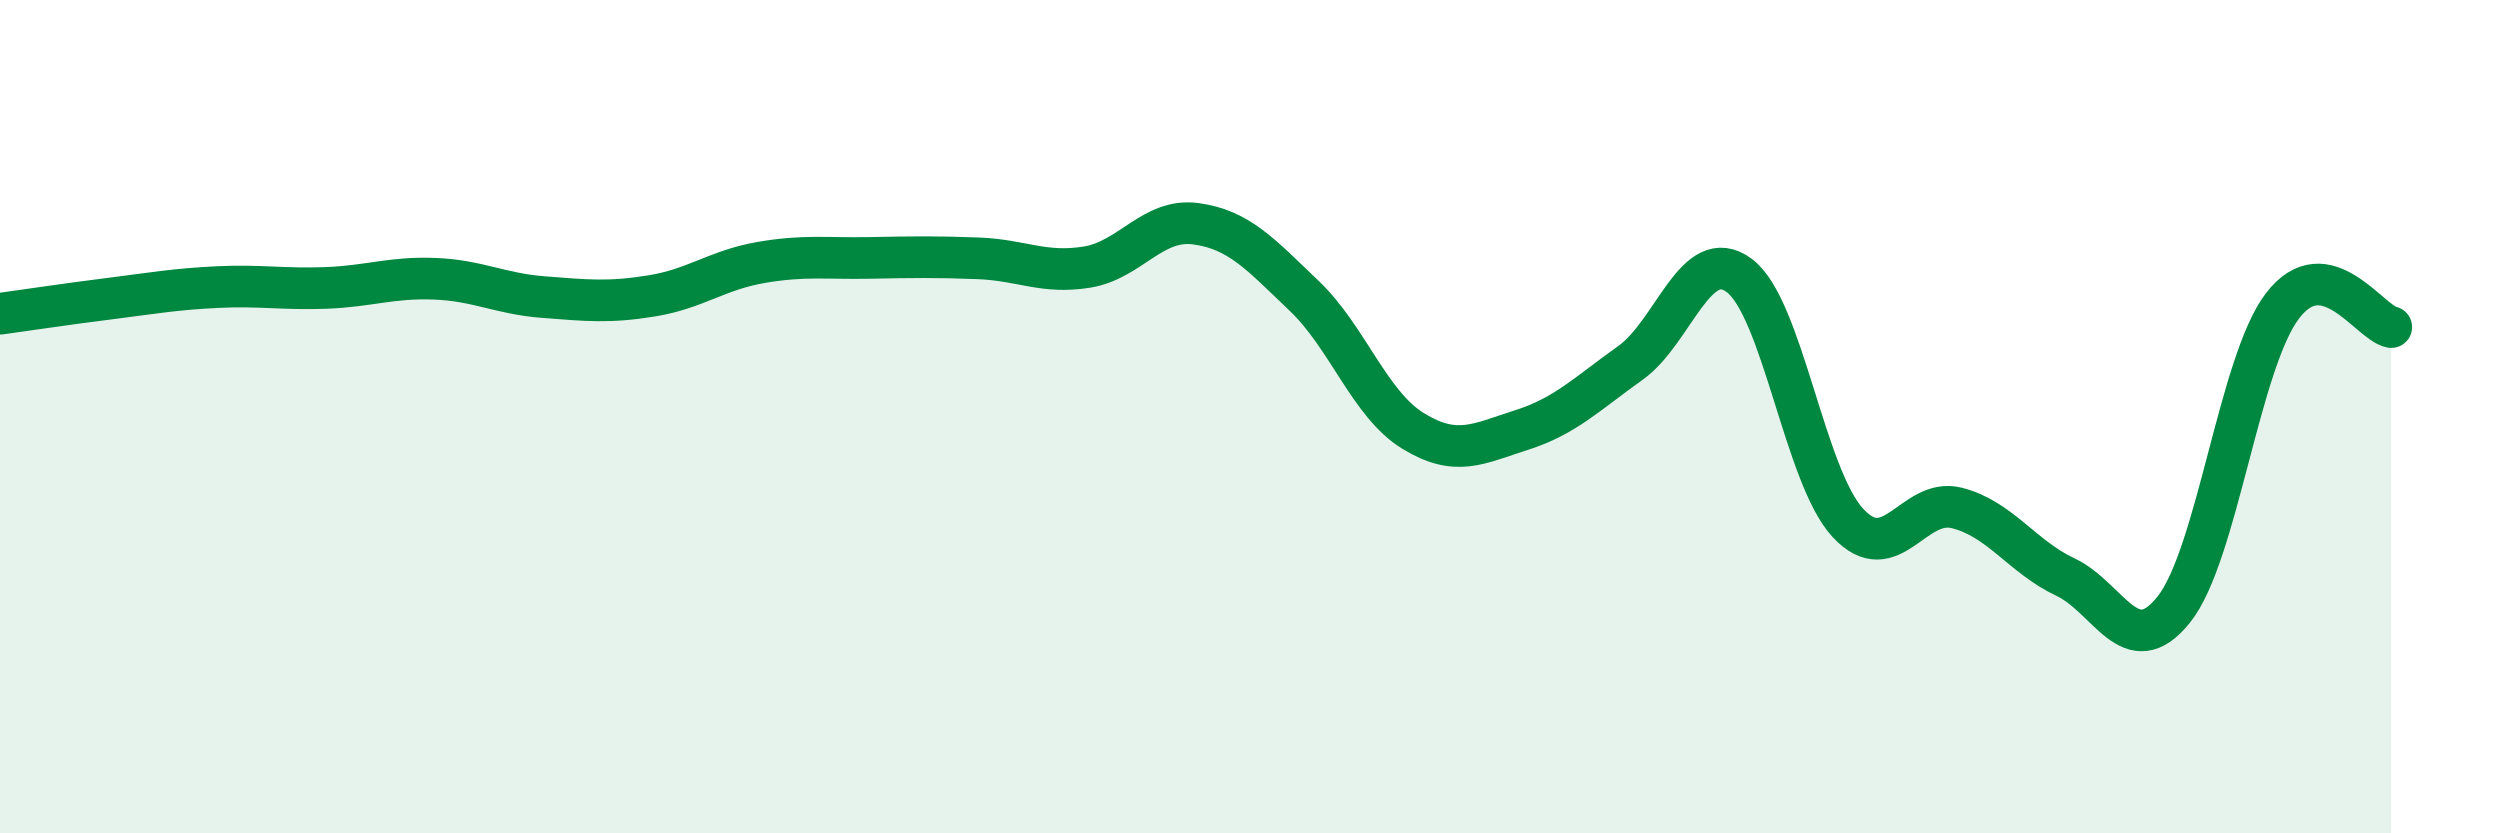
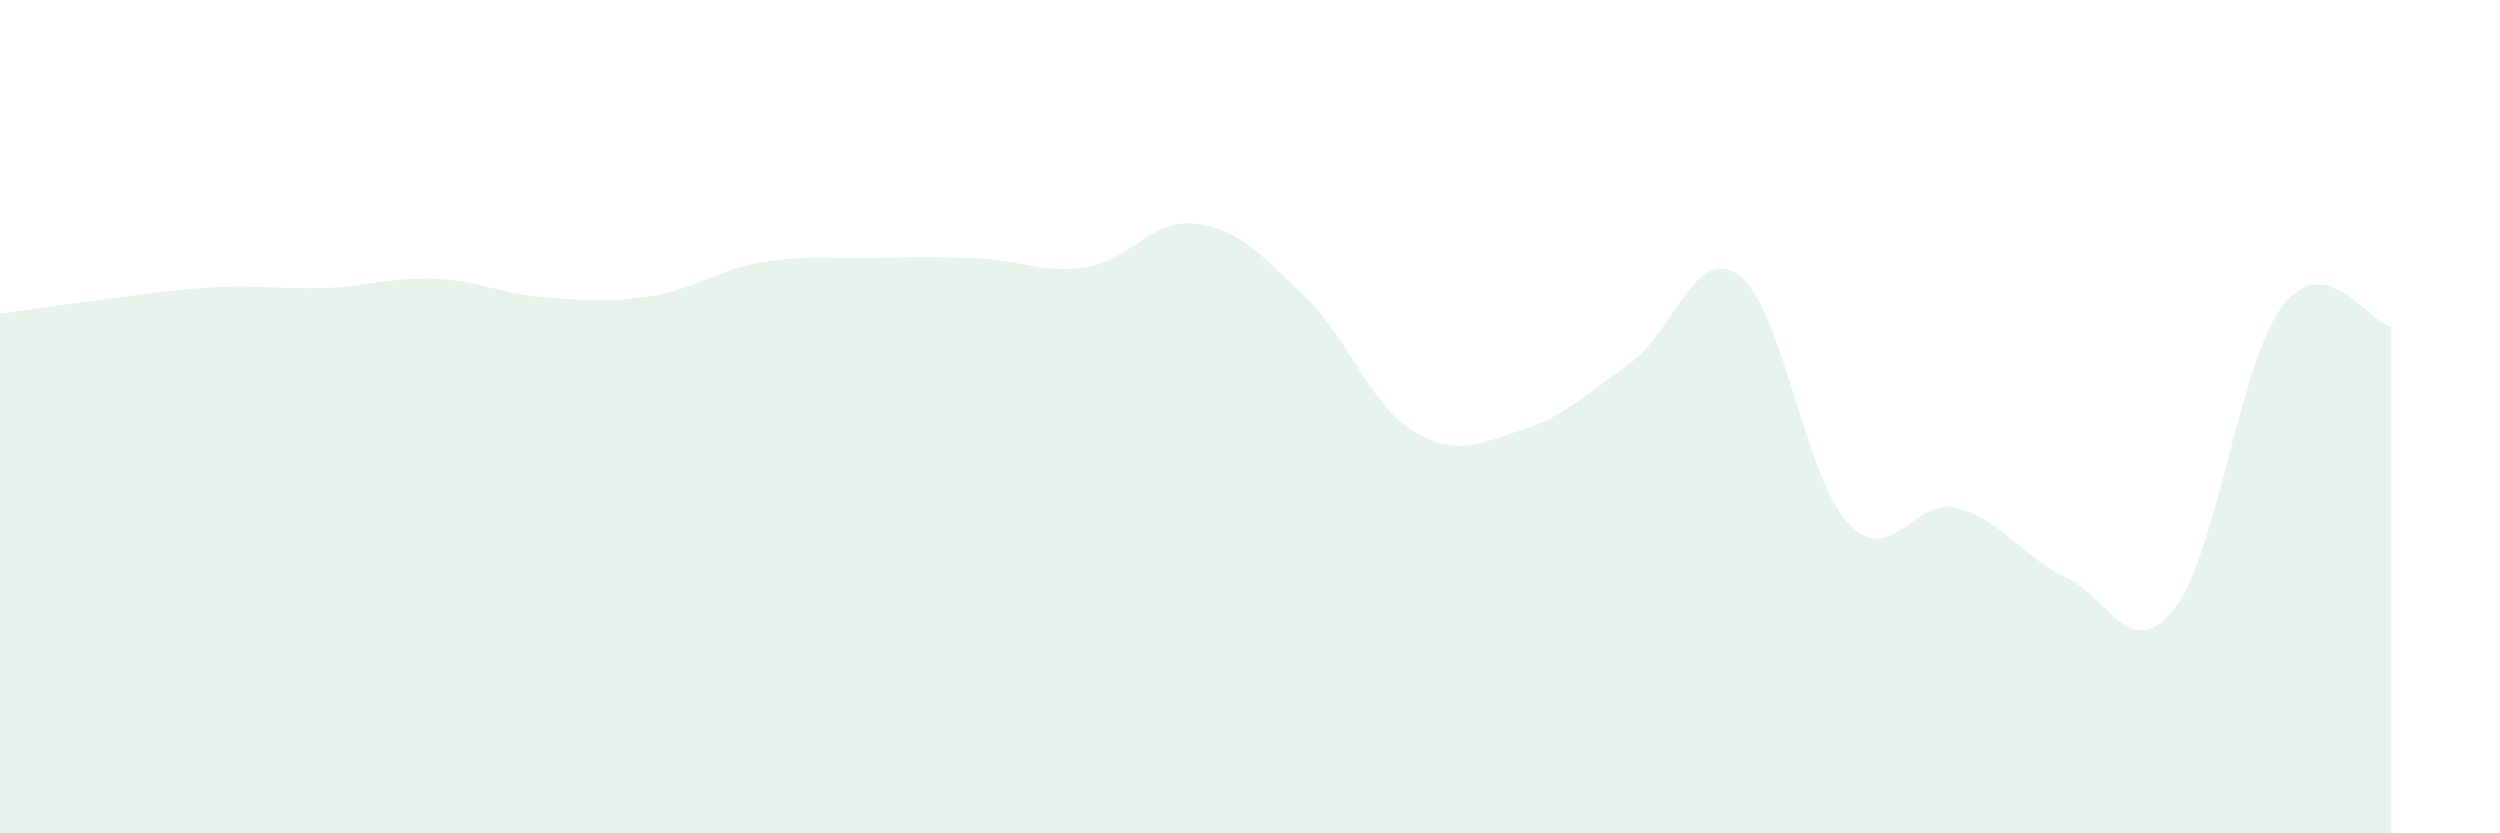
<svg xmlns="http://www.w3.org/2000/svg" width="60" height="20" viewBox="0 0 60 20">
  <path d="M 0,7.53 C 0.52,7.46 1.57,7.3 2.61,7.17 C 3.65,7.04 4.18,6.94 5.22,6.89 C 6.26,6.84 6.79,6.95 7.83,6.91 C 8.87,6.87 9.39,6.65 10.43,6.69 C 11.47,6.73 12,7.05 13.04,7.13 C 14.08,7.21 14.61,7.27 15.65,7.1 C 16.69,6.93 17.22,6.48 18.26,6.3 C 19.3,6.12 19.83,6.21 20.87,6.19 C 21.91,6.17 22.44,6.16 23.48,6.2 C 24.52,6.24 25.05,6.58 26.09,6.41 C 27.13,6.24 27.66,5.23 28.7,5.37 C 29.74,5.51 30.26,6.11 31.3,7.1 C 32.34,8.09 32.87,9.7 33.91,10.34 C 34.95,10.98 35.48,10.65 36.52,10.32 C 37.56,9.99 38.09,9.45 39.13,8.71 C 40.17,7.97 40.7,5.84 41.74,6.61 C 42.78,7.38 43.31,11.43 44.35,12.55 C 45.39,13.67 45.92,11.93 46.96,12.19 C 48,12.45 48.53,13.36 49.57,13.85 C 50.61,14.34 51.13,15.93 52.17,14.63 C 53.21,13.33 53.74,8.7 54.78,7.34 C 55.82,5.98 56.87,7.75 57.39,7.85L57.39 20L0 20Z" fill="#008740" opacity="0.1" stroke-linecap="round" stroke-linejoin="round" />
-   <path d="M 0,7.53 C 0.52,7.46 1.57,7.3 2.61,7.17 C 3.65,7.04 4.18,6.94 5.22,6.89 C 6.26,6.84 6.79,6.95 7.83,6.91 C 8.87,6.87 9.39,6.65 10.43,6.69 C 11.47,6.73 12,7.05 13.04,7.13 C 14.08,7.21 14.61,7.27 15.65,7.1 C 16.69,6.93 17.22,6.48 18.26,6.3 C 19.3,6.12 19.83,6.21 20.87,6.19 C 21.91,6.17 22.44,6.16 23.48,6.2 C 24.52,6.24 25.05,6.58 26.09,6.41 C 27.13,6.24 27.66,5.23 28.7,5.37 C 29.74,5.51 30.26,6.11 31.3,7.1 C 32.34,8.09 32.87,9.7 33.91,10.34 C 34.95,10.98 35.48,10.65 36.52,10.32 C 37.56,9.99 38.09,9.45 39.13,8.71 C 40.17,7.97 40.7,5.84 41.74,6.61 C 42.78,7.38 43.31,11.43 44.35,12.55 C 45.39,13.67 45.92,11.93 46.96,12.19 C 48,12.45 48.53,13.36 49.57,13.85 C 50.61,14.34 51.13,15.93 52.17,14.63 C 53.21,13.33 53.74,8.7 54.78,7.34 C 55.82,5.98 56.87,7.75 57.39,7.85" stroke="#008740" stroke-width="1" fill="none" stroke-linecap="round" stroke-linejoin="round" />
</svg>